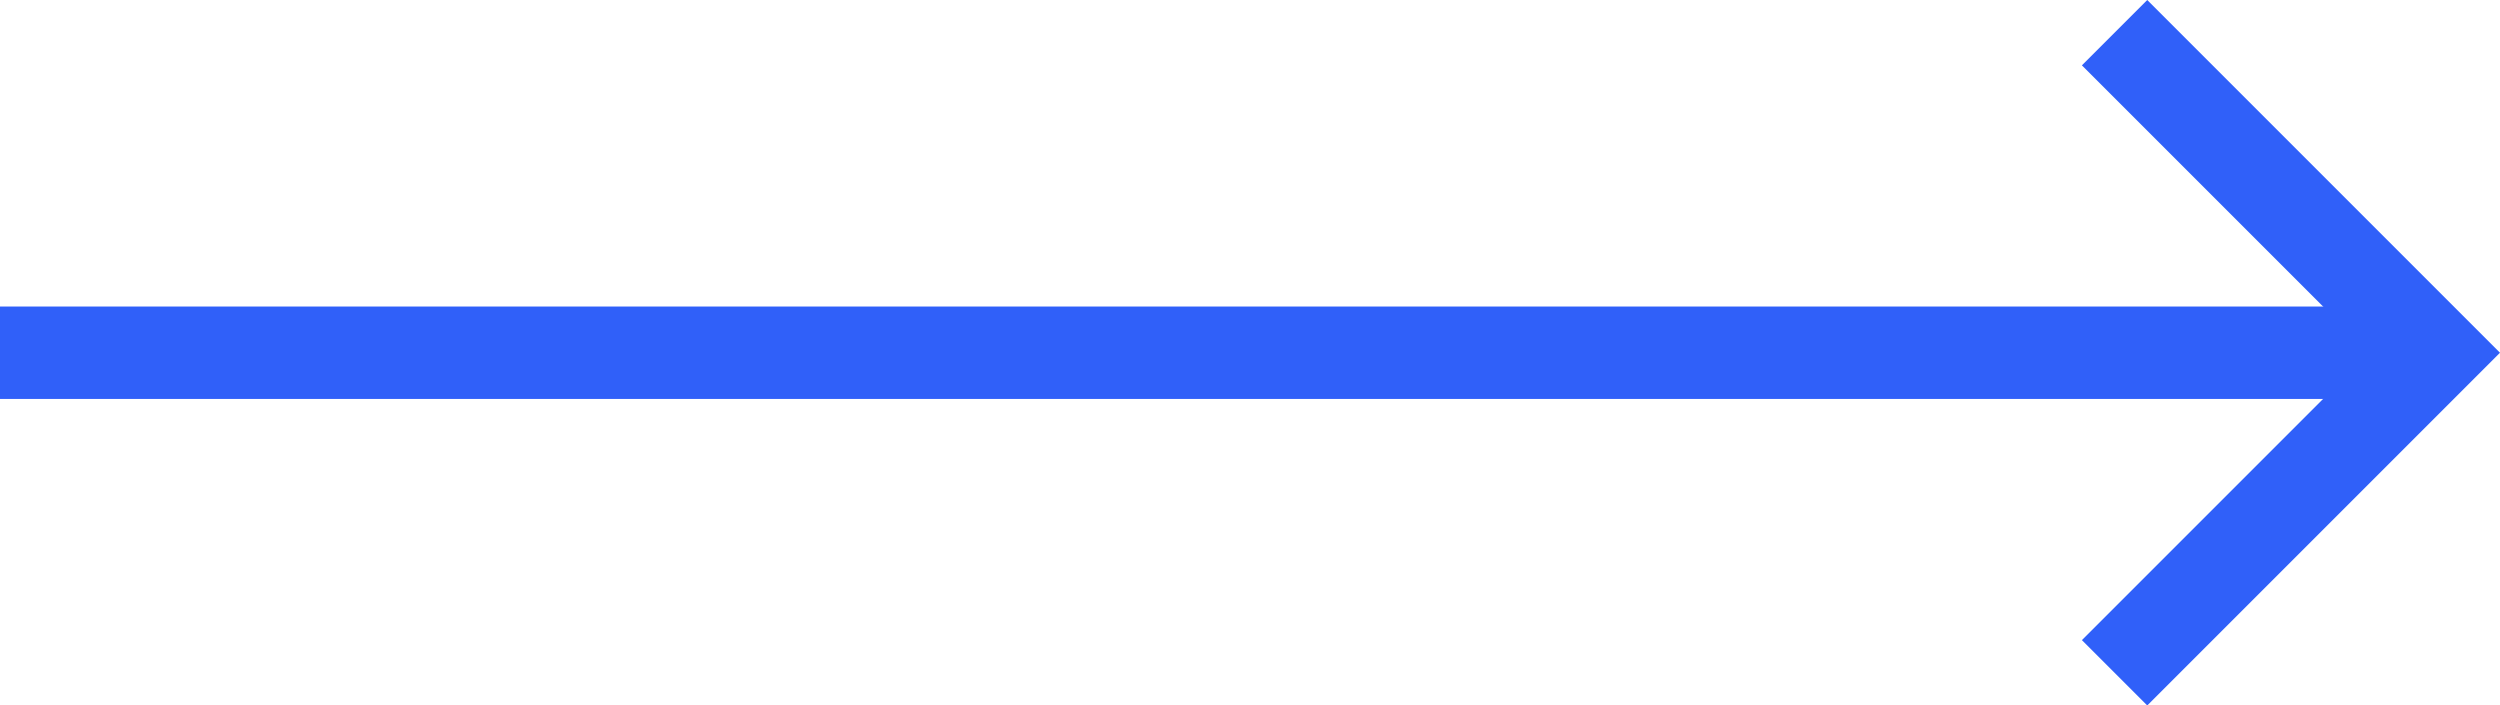
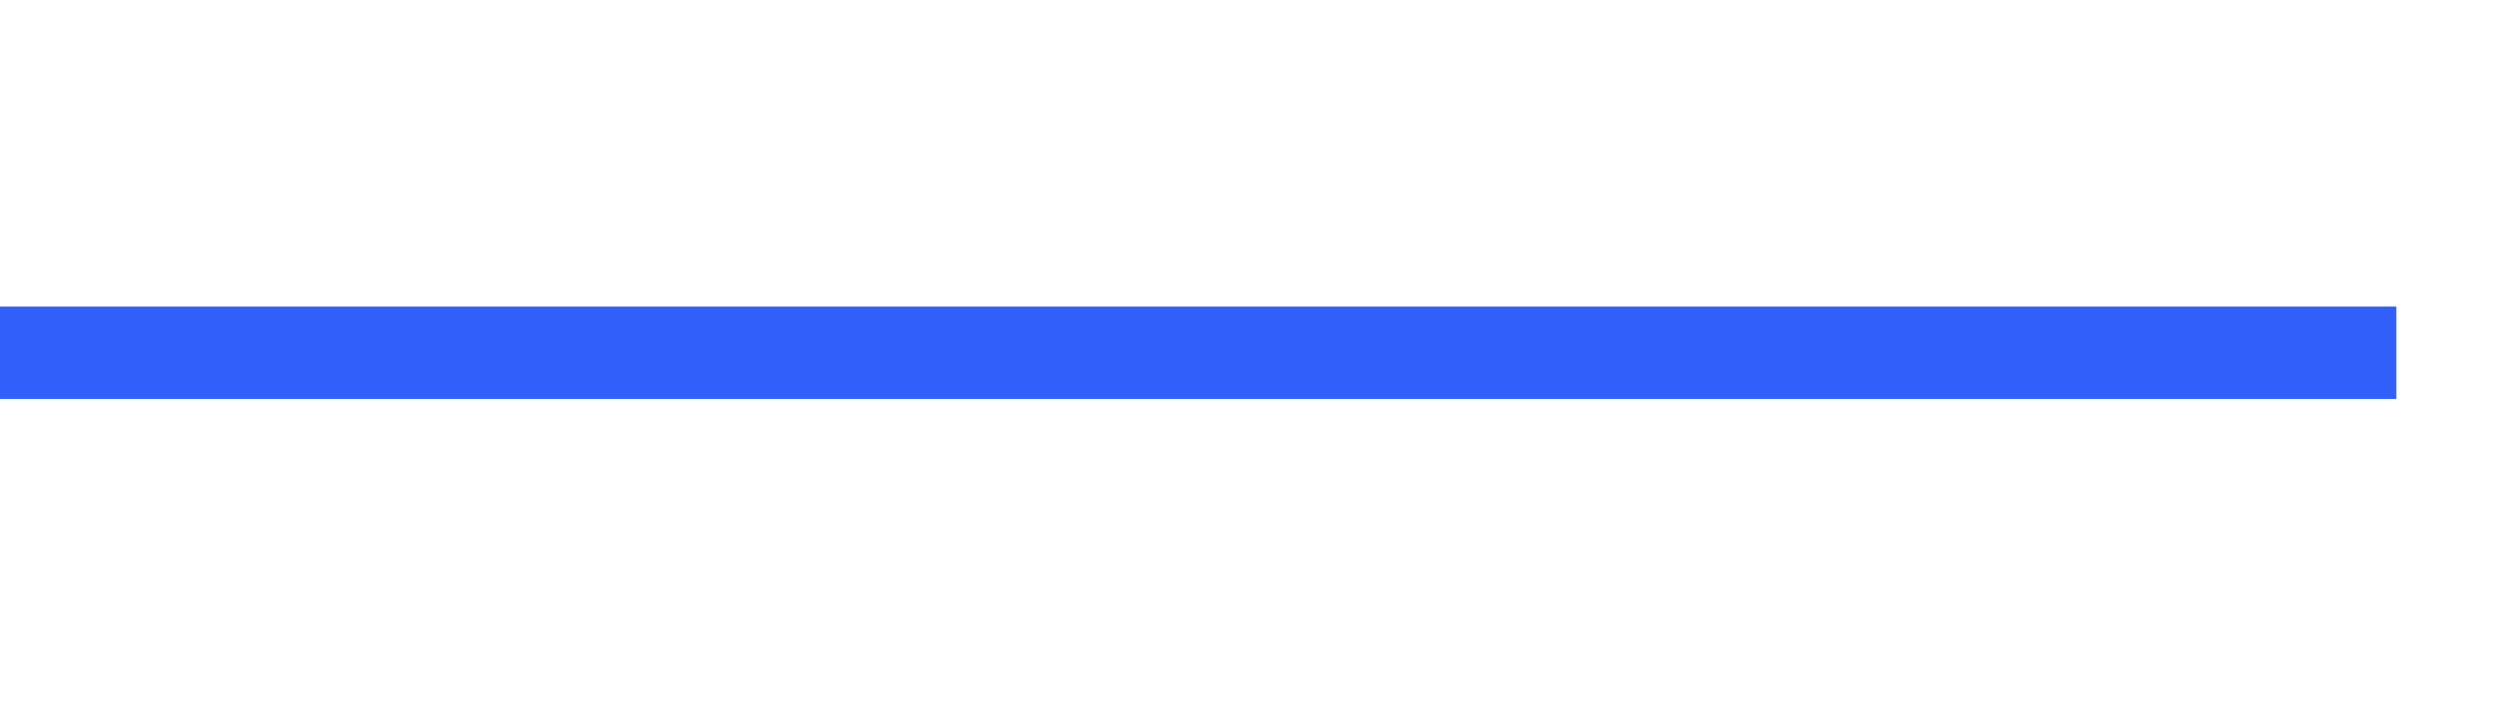
<svg xmlns="http://www.w3.org/2000/svg" width="33.814" height="9.542" viewBox="0 0 33.814 9.542">
  <g id="Group_5051" data-name="Group 5051" transform="translate(0 0.442)">
-     <path id="Path_1192" data-name="Path 1192" d="M8.658,4.329,4.329,0,0,4.329" transform="translate(32.93) rotate(90)" fill="none" stroke="#3060f9" stroke-miterlimit="10" stroke-width="1.25" />
    <line id="Line_958" data-name="Line 958" x1="32.412" transform="translate(0 4.329)" fill="none" stroke="#3060f9" stroke-width="1.25" />
  </g>
</svg>